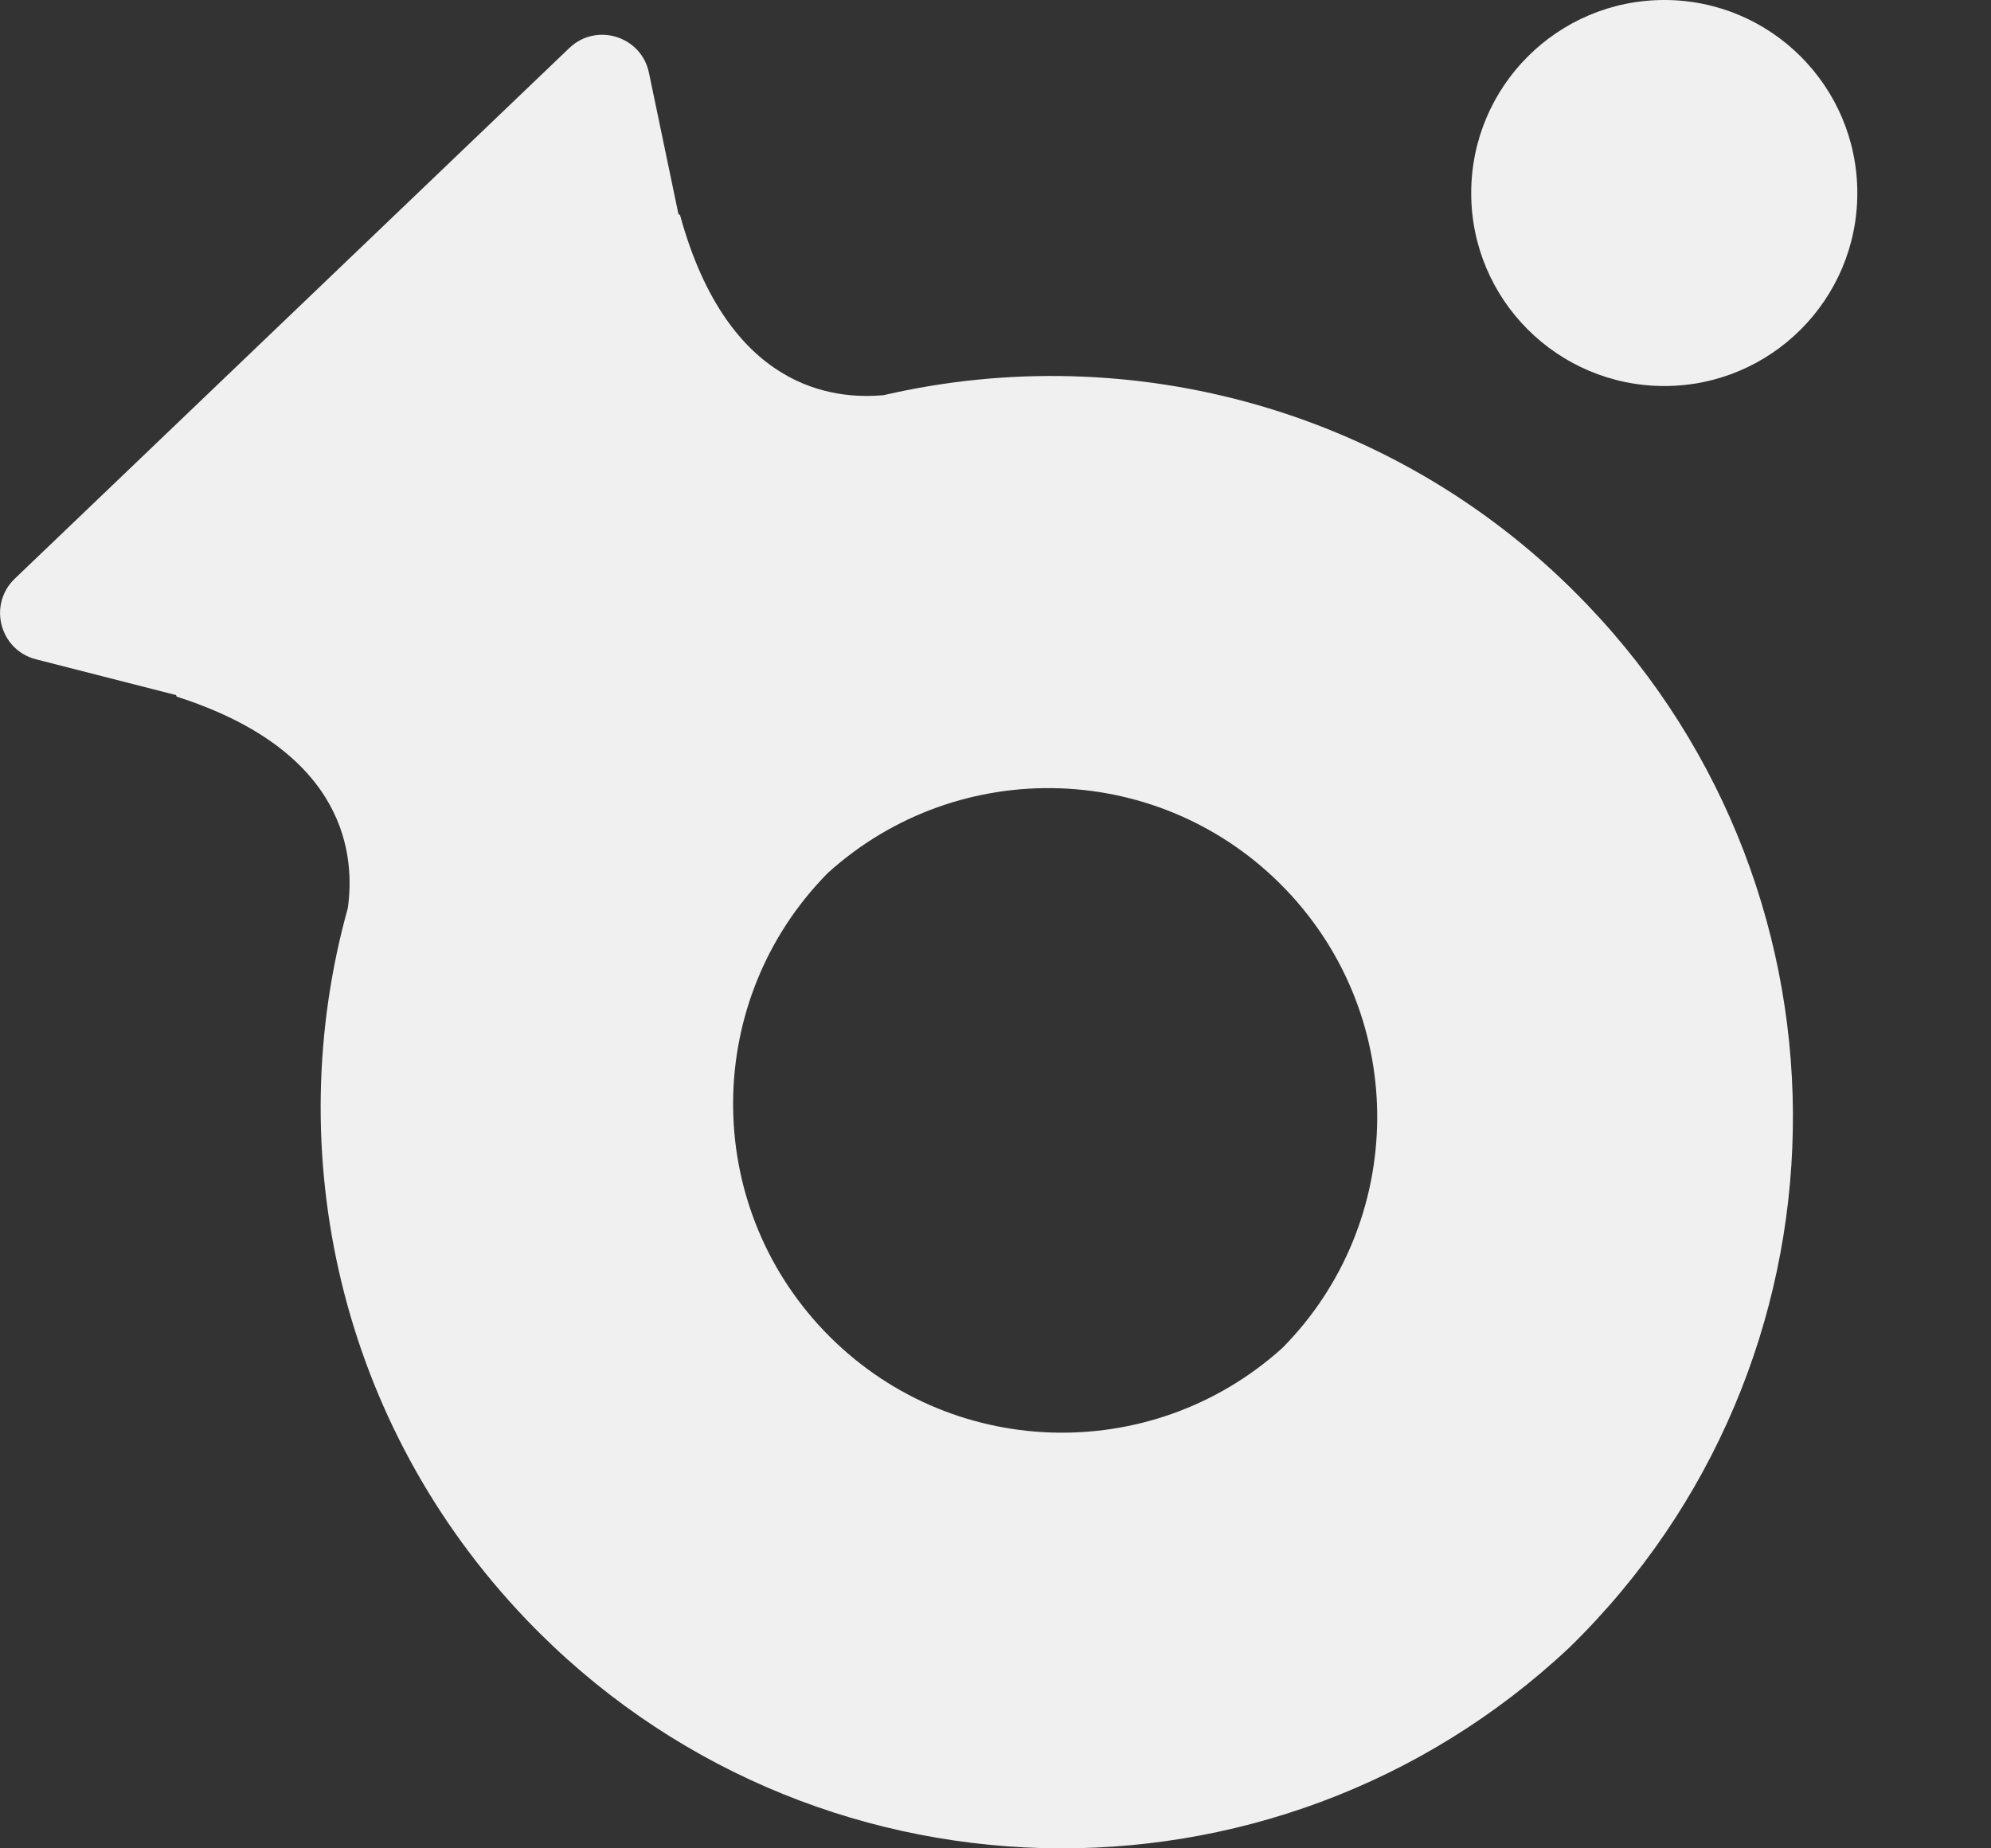
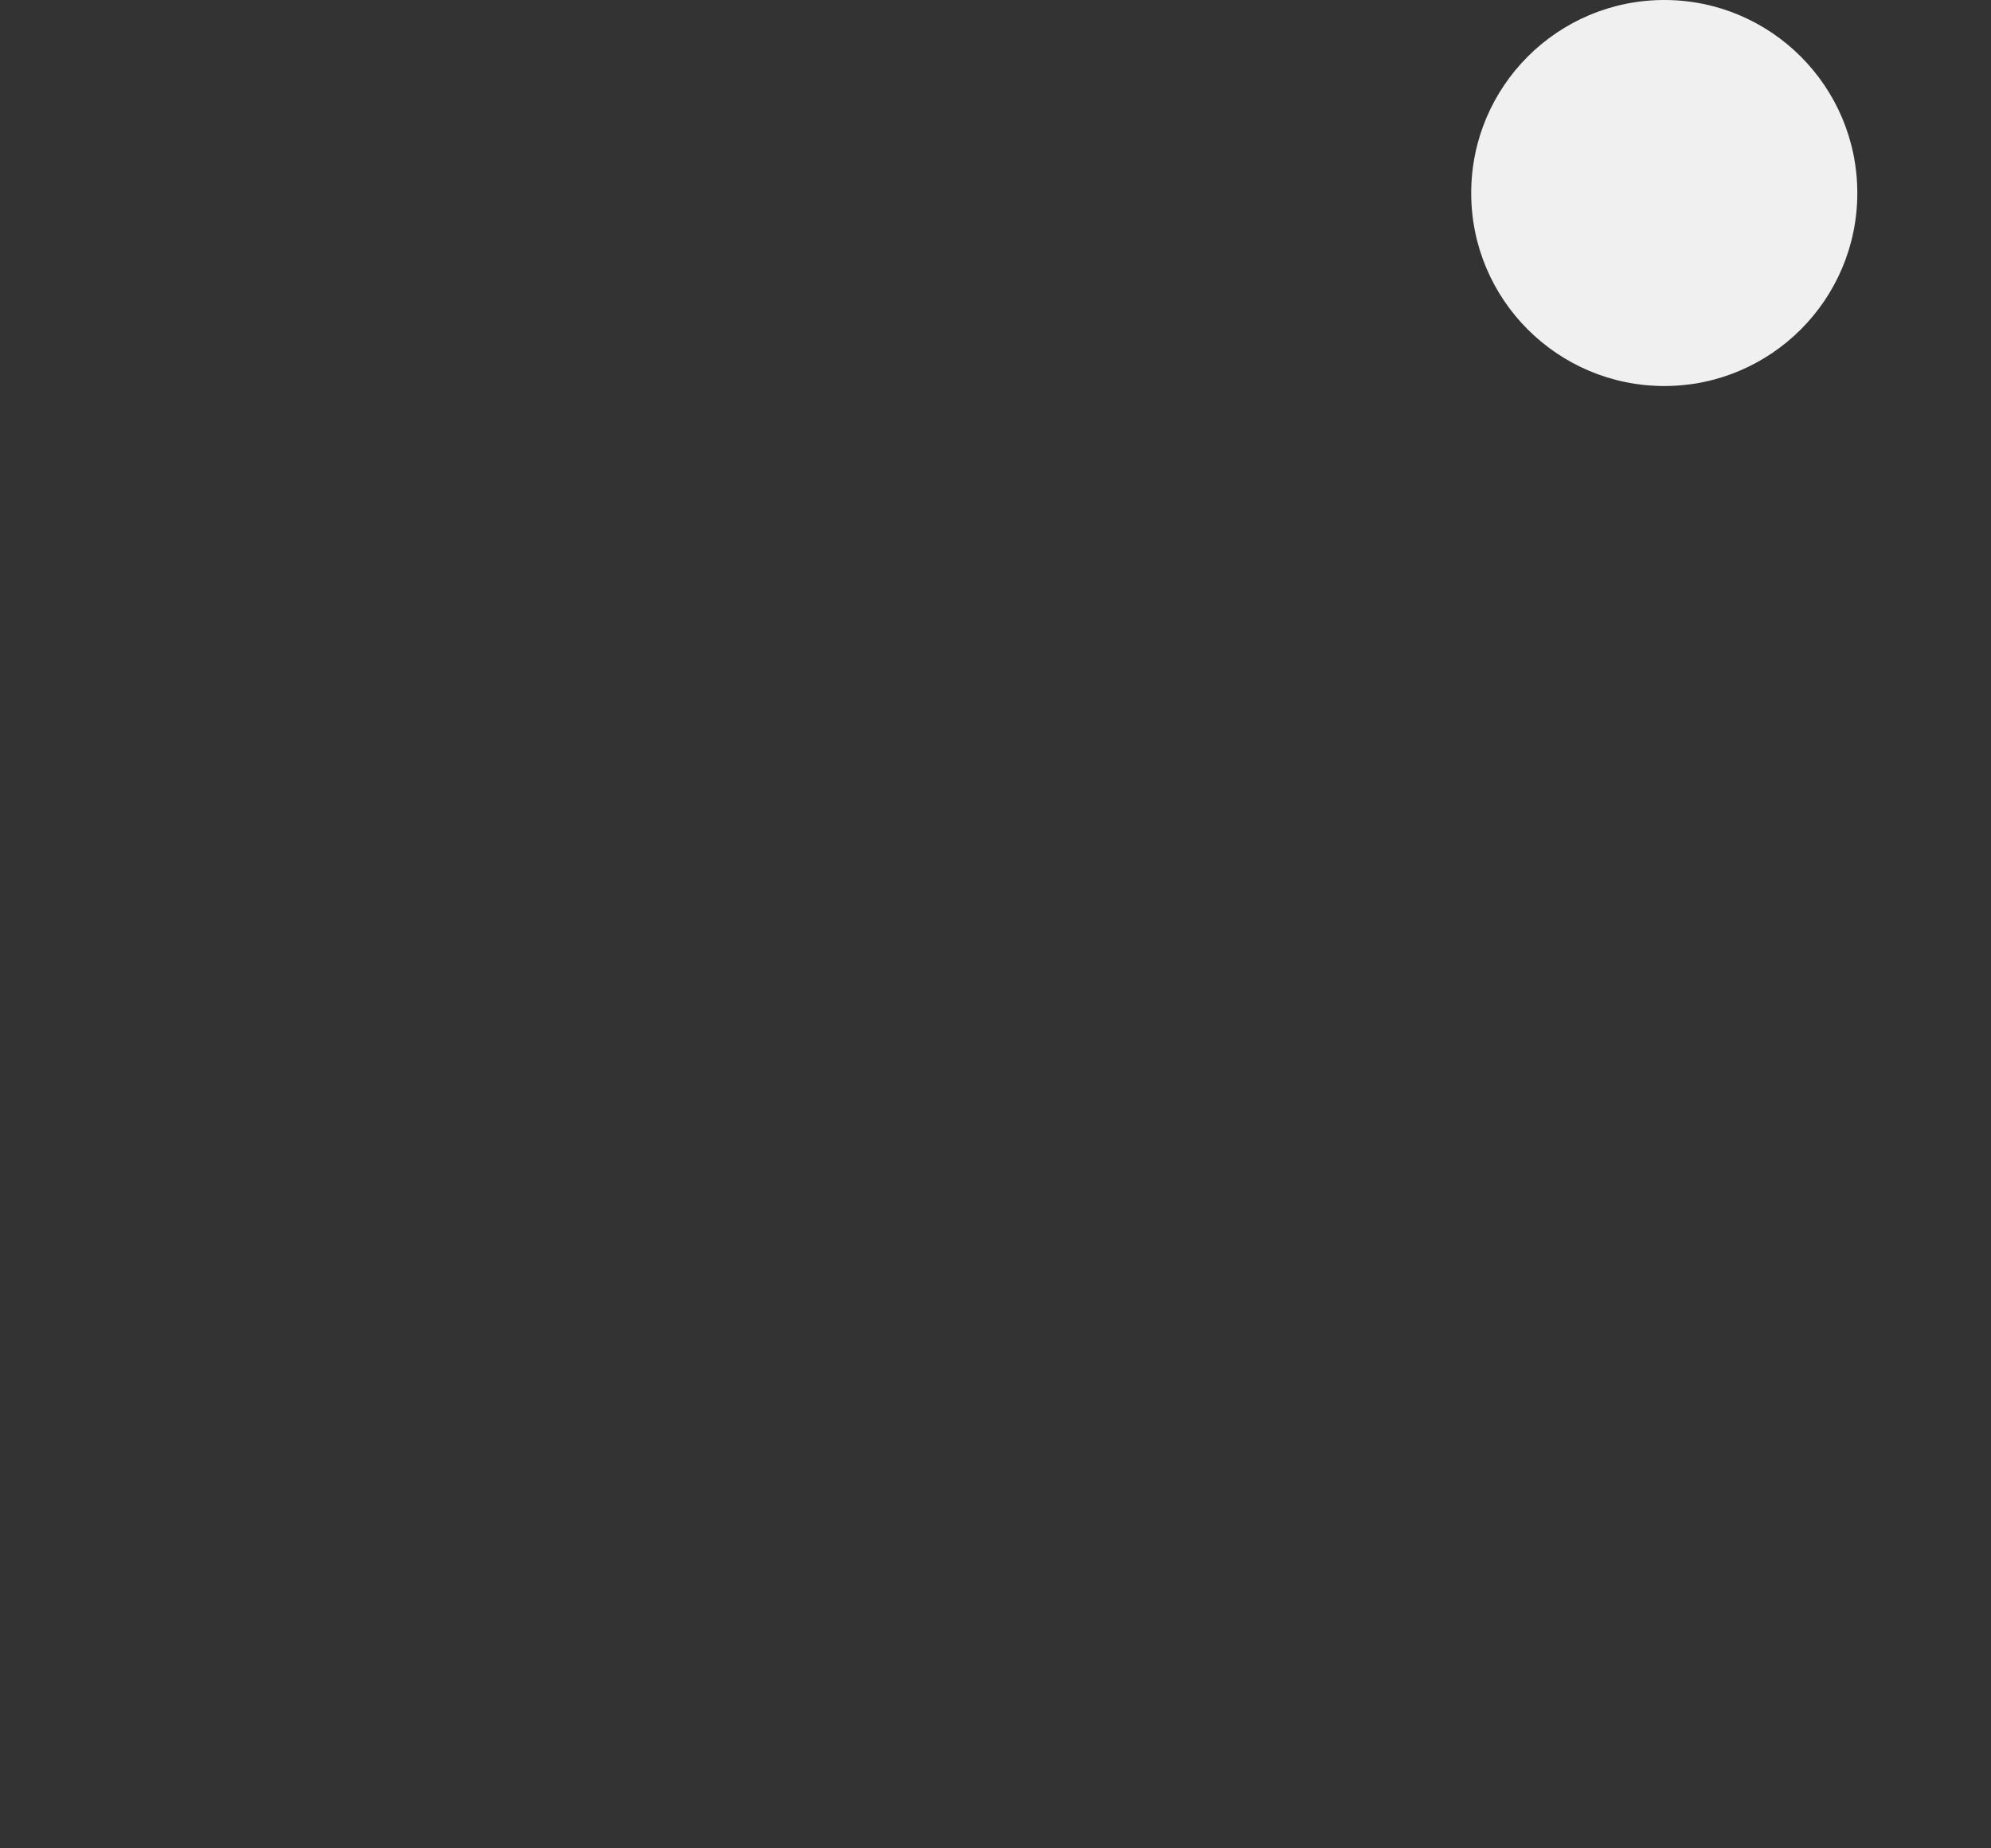
<svg xmlns="http://www.w3.org/2000/svg" fill="none" height="100%" overflow="visible" preserveAspectRatio="none" style="display: block;" viewBox="0 0 14 13" width="100%">
  <rect x="0" y="0" width="14" height="13" fill="#333333" stroke="none" />
  <g id="logo symbol">
    <path d="M10.345 1.358C10.345 2.107 10.953 2.715 11.703 2.715C12.452 2.715 13.06 2.107 13.06 1.358C13.06 0.608 12.452 0 11.703 0C10.953 0 10.345 0.608 10.345 1.358Z" fill="#F0F0F0" />
-     <path clip-rule="evenodd" d="M4.003 0.338L0.104 4.07C-0.086 4.252 -0.002 4.572 0.253 4.637L1.239 4.889C1.238 4.895 1.241 4.899 1.247 4.901C2.456 5.291 2.494 6.037 2.446 6.386C1.969 8.1 2.383 10.014 3.702 11.392C5.681 13.459 8.954 13.543 11.035 11.588C13.08 9.593 13.139 6.32 11.16 4.252C9.841 2.874 7.947 2.378 6.215 2.779C5.864 2.812 5.12 2.741 4.783 1.517C4.781 1.51 4.777 1.507 4.771 1.508L4.563 0.511C4.509 0.254 4.193 0.156 4.003 0.338ZM9.018 9.48C9.894 8.593 9.91 7.164 9.042 6.257C8.174 5.35 6.746 5.303 5.821 6.14C4.945 7.027 4.929 8.456 5.797 9.363C6.665 10.27 8.093 10.316 9.018 9.48Z" fill="#F0F0F0" fill-rule="evenodd" />
  </g>
</svg>